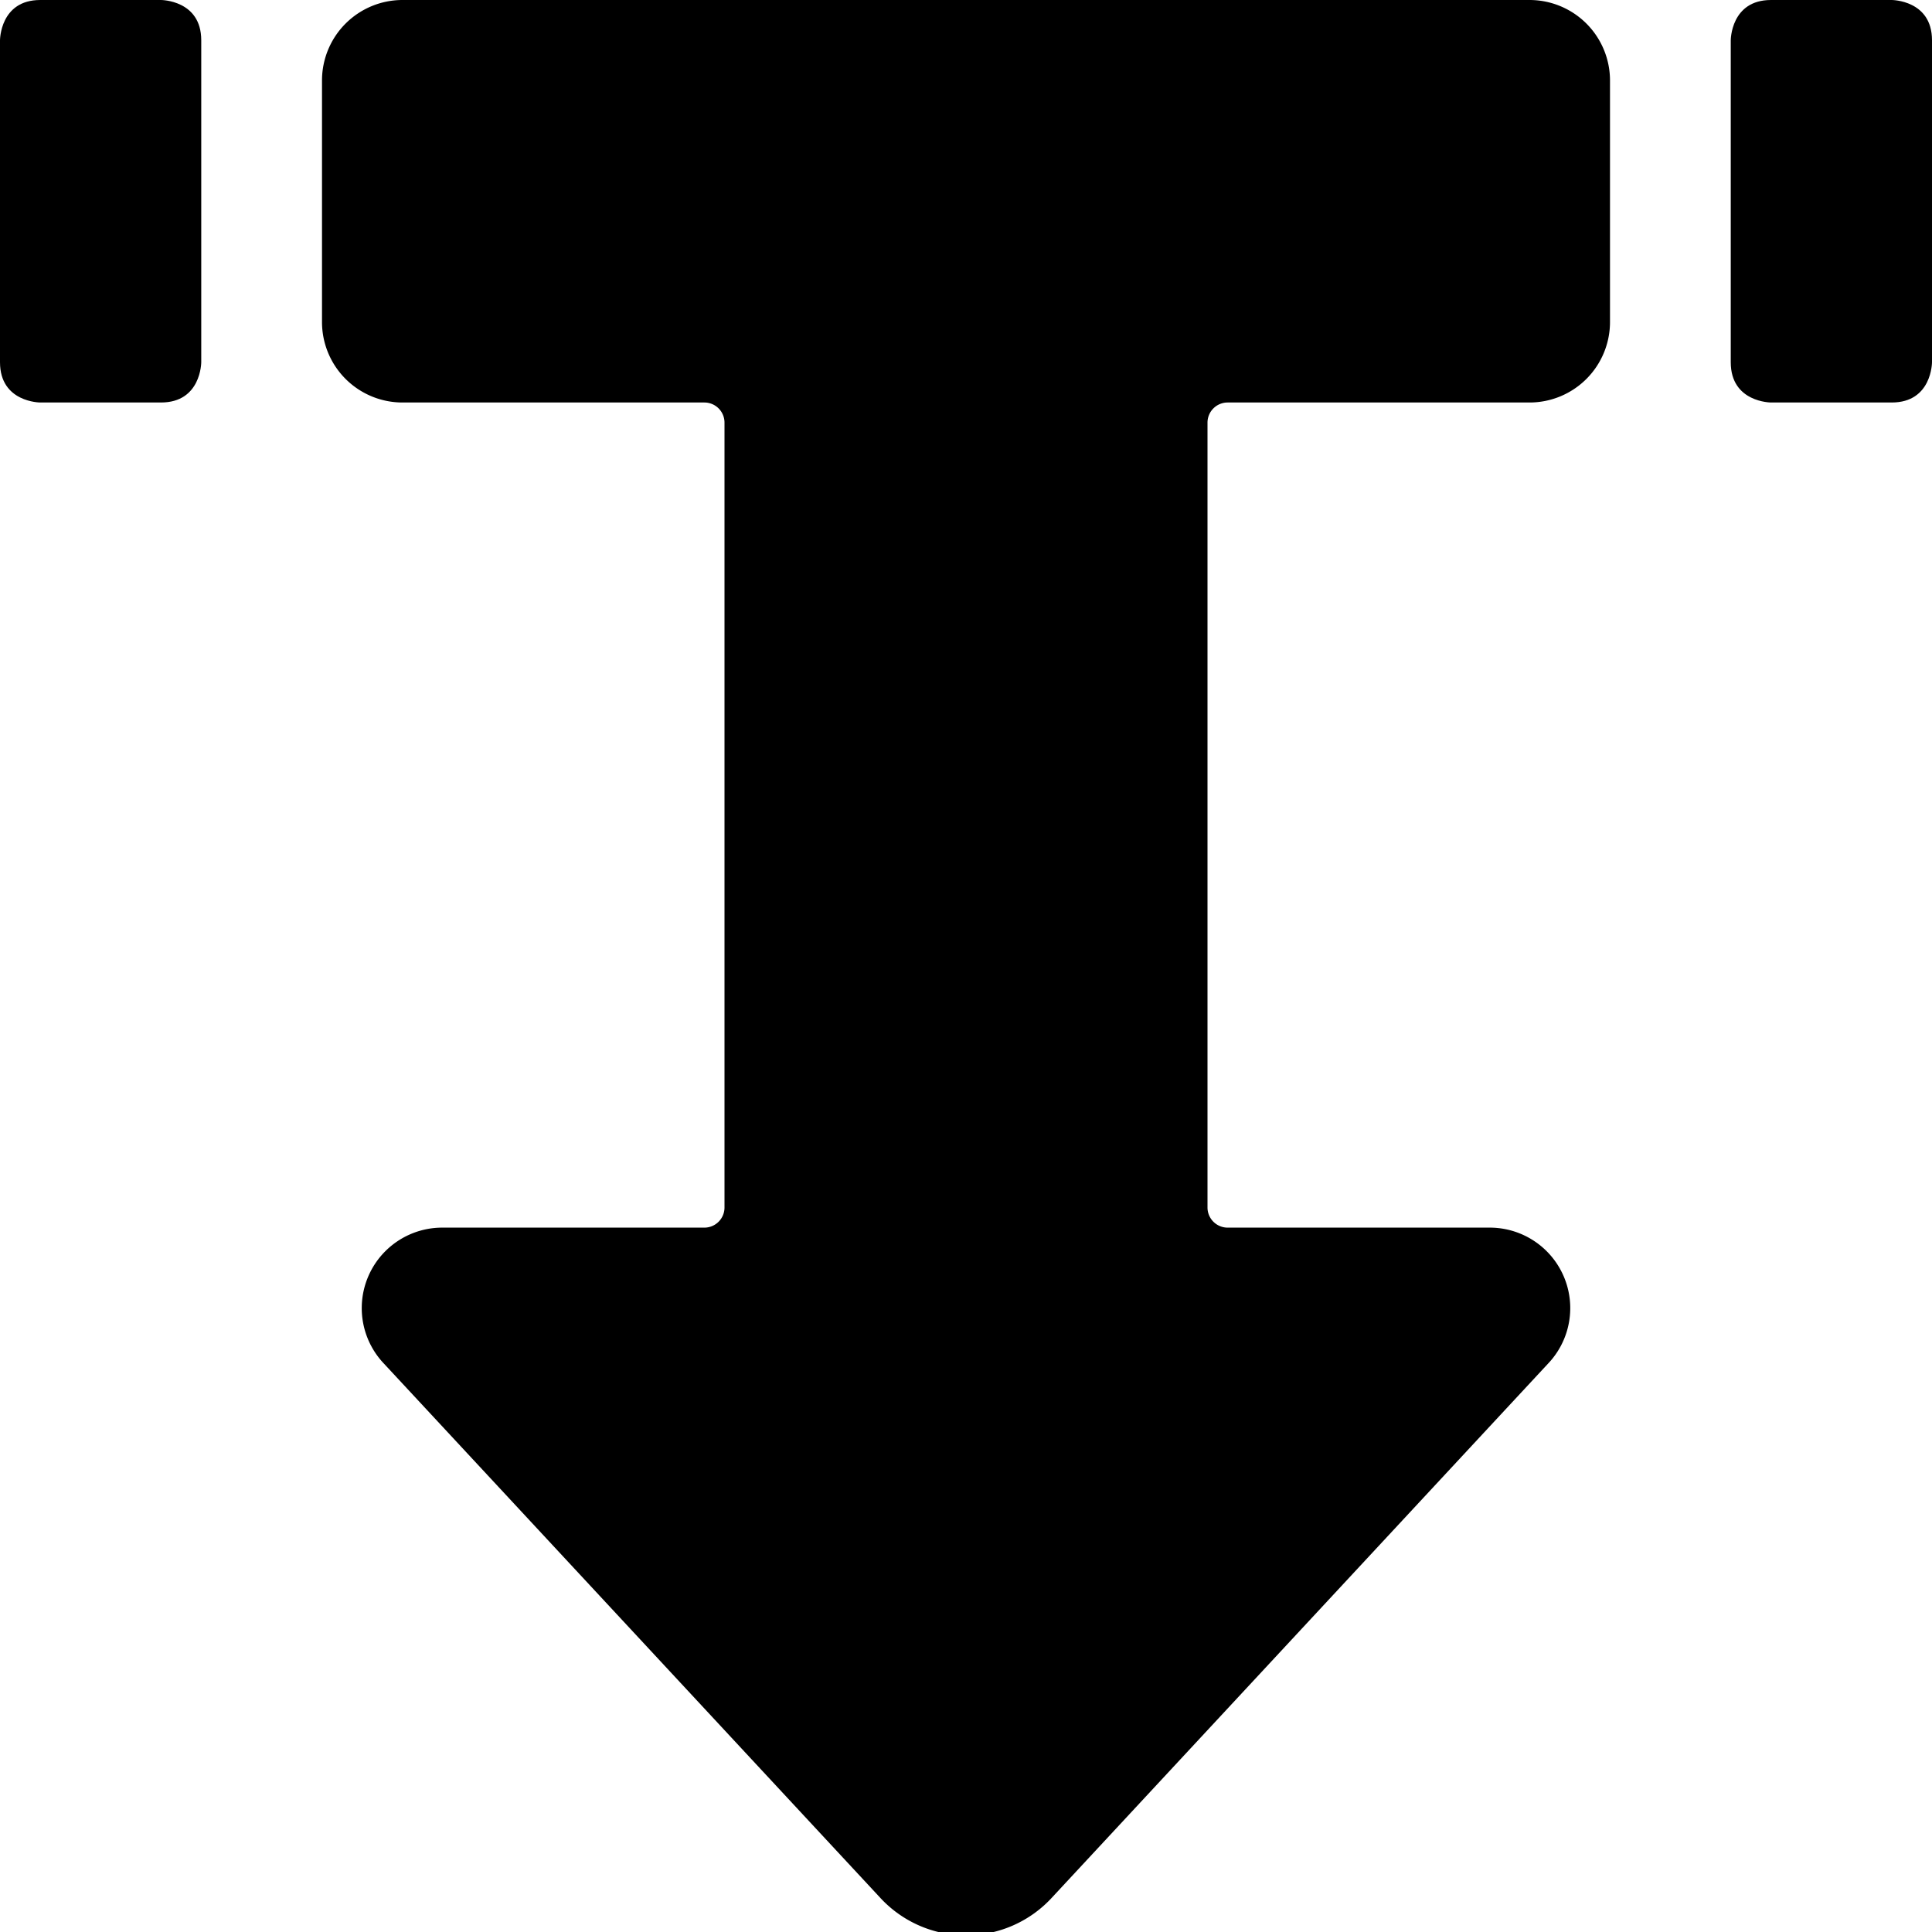
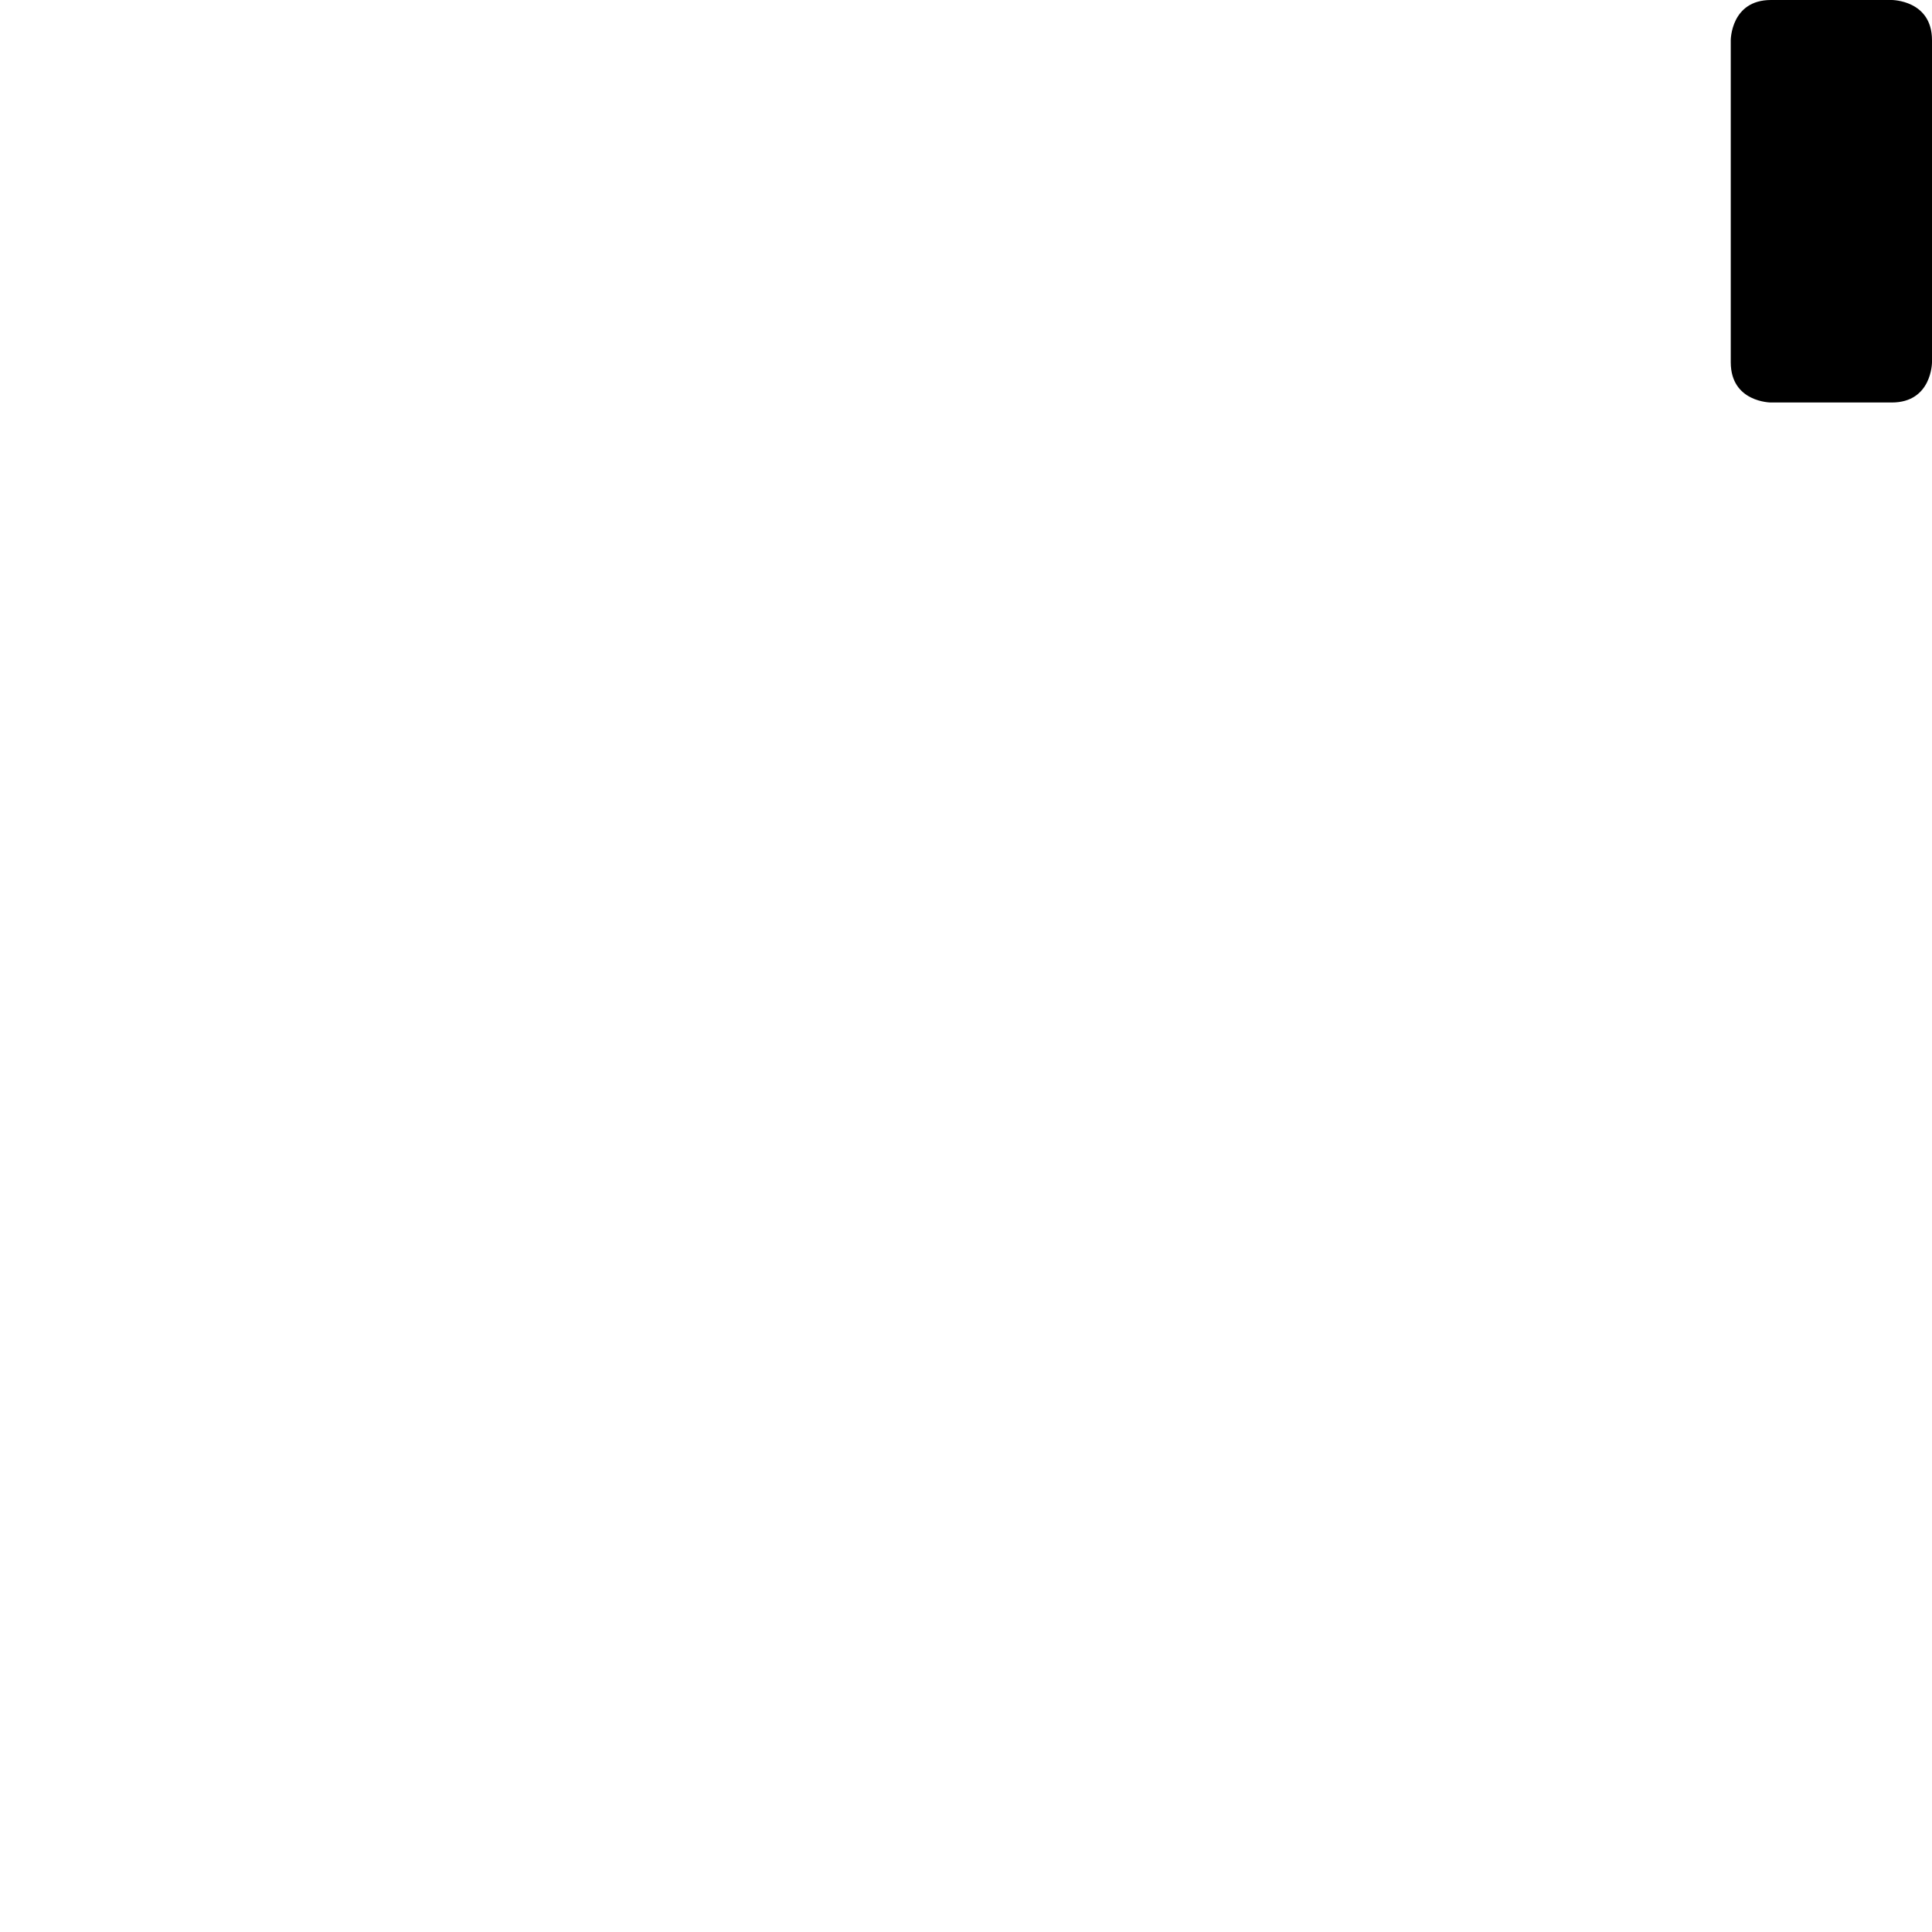
<svg xmlns="http://www.w3.org/2000/svg" viewBox="0 0 24 24">
  <g>
-     <path d="M19 5a1 1 0 0 0 1 -1V1a1 1 0 0 0 -1 -1H5a1 1 0 0 0 -1 1v3a1 1 0 0 0 1 1h3.75a0.25 0.25 0 0 1 0.25 0.25V15a0.25 0.25 0 0 1 -0.25 0.25H5.5a1 1 0 0 0 -0.73 1.69l6.16 6.63a1.45 1.45 0 0 0 2.14 0l6.16 -6.63a1 1 0 0 0 -0.73 -1.69h-3.25A0.25 0.25 0 0 1 15 15V5.25a0.25 0.25 0 0 1 0.25 -0.25Z" fill="#000000" stroke-width="1" />
-     <path d="M0.5 0H2s0.5 0 0.5 0.5v4s0 0.5 -0.5 0.5H0.5S0 5 0 4.5v-4S0 0 0.5 0" fill="#000000" stroke-width="1" />
    <path d="M22 0h1.5s0.5 0 0.5 0.5v4s0 0.5 -0.5 0.5H22s-0.5 0 -0.5 -0.5v-4s0 -0.5 0.5 -0.5" fill="#000000" stroke-width="1" />
  </g>
</svg>